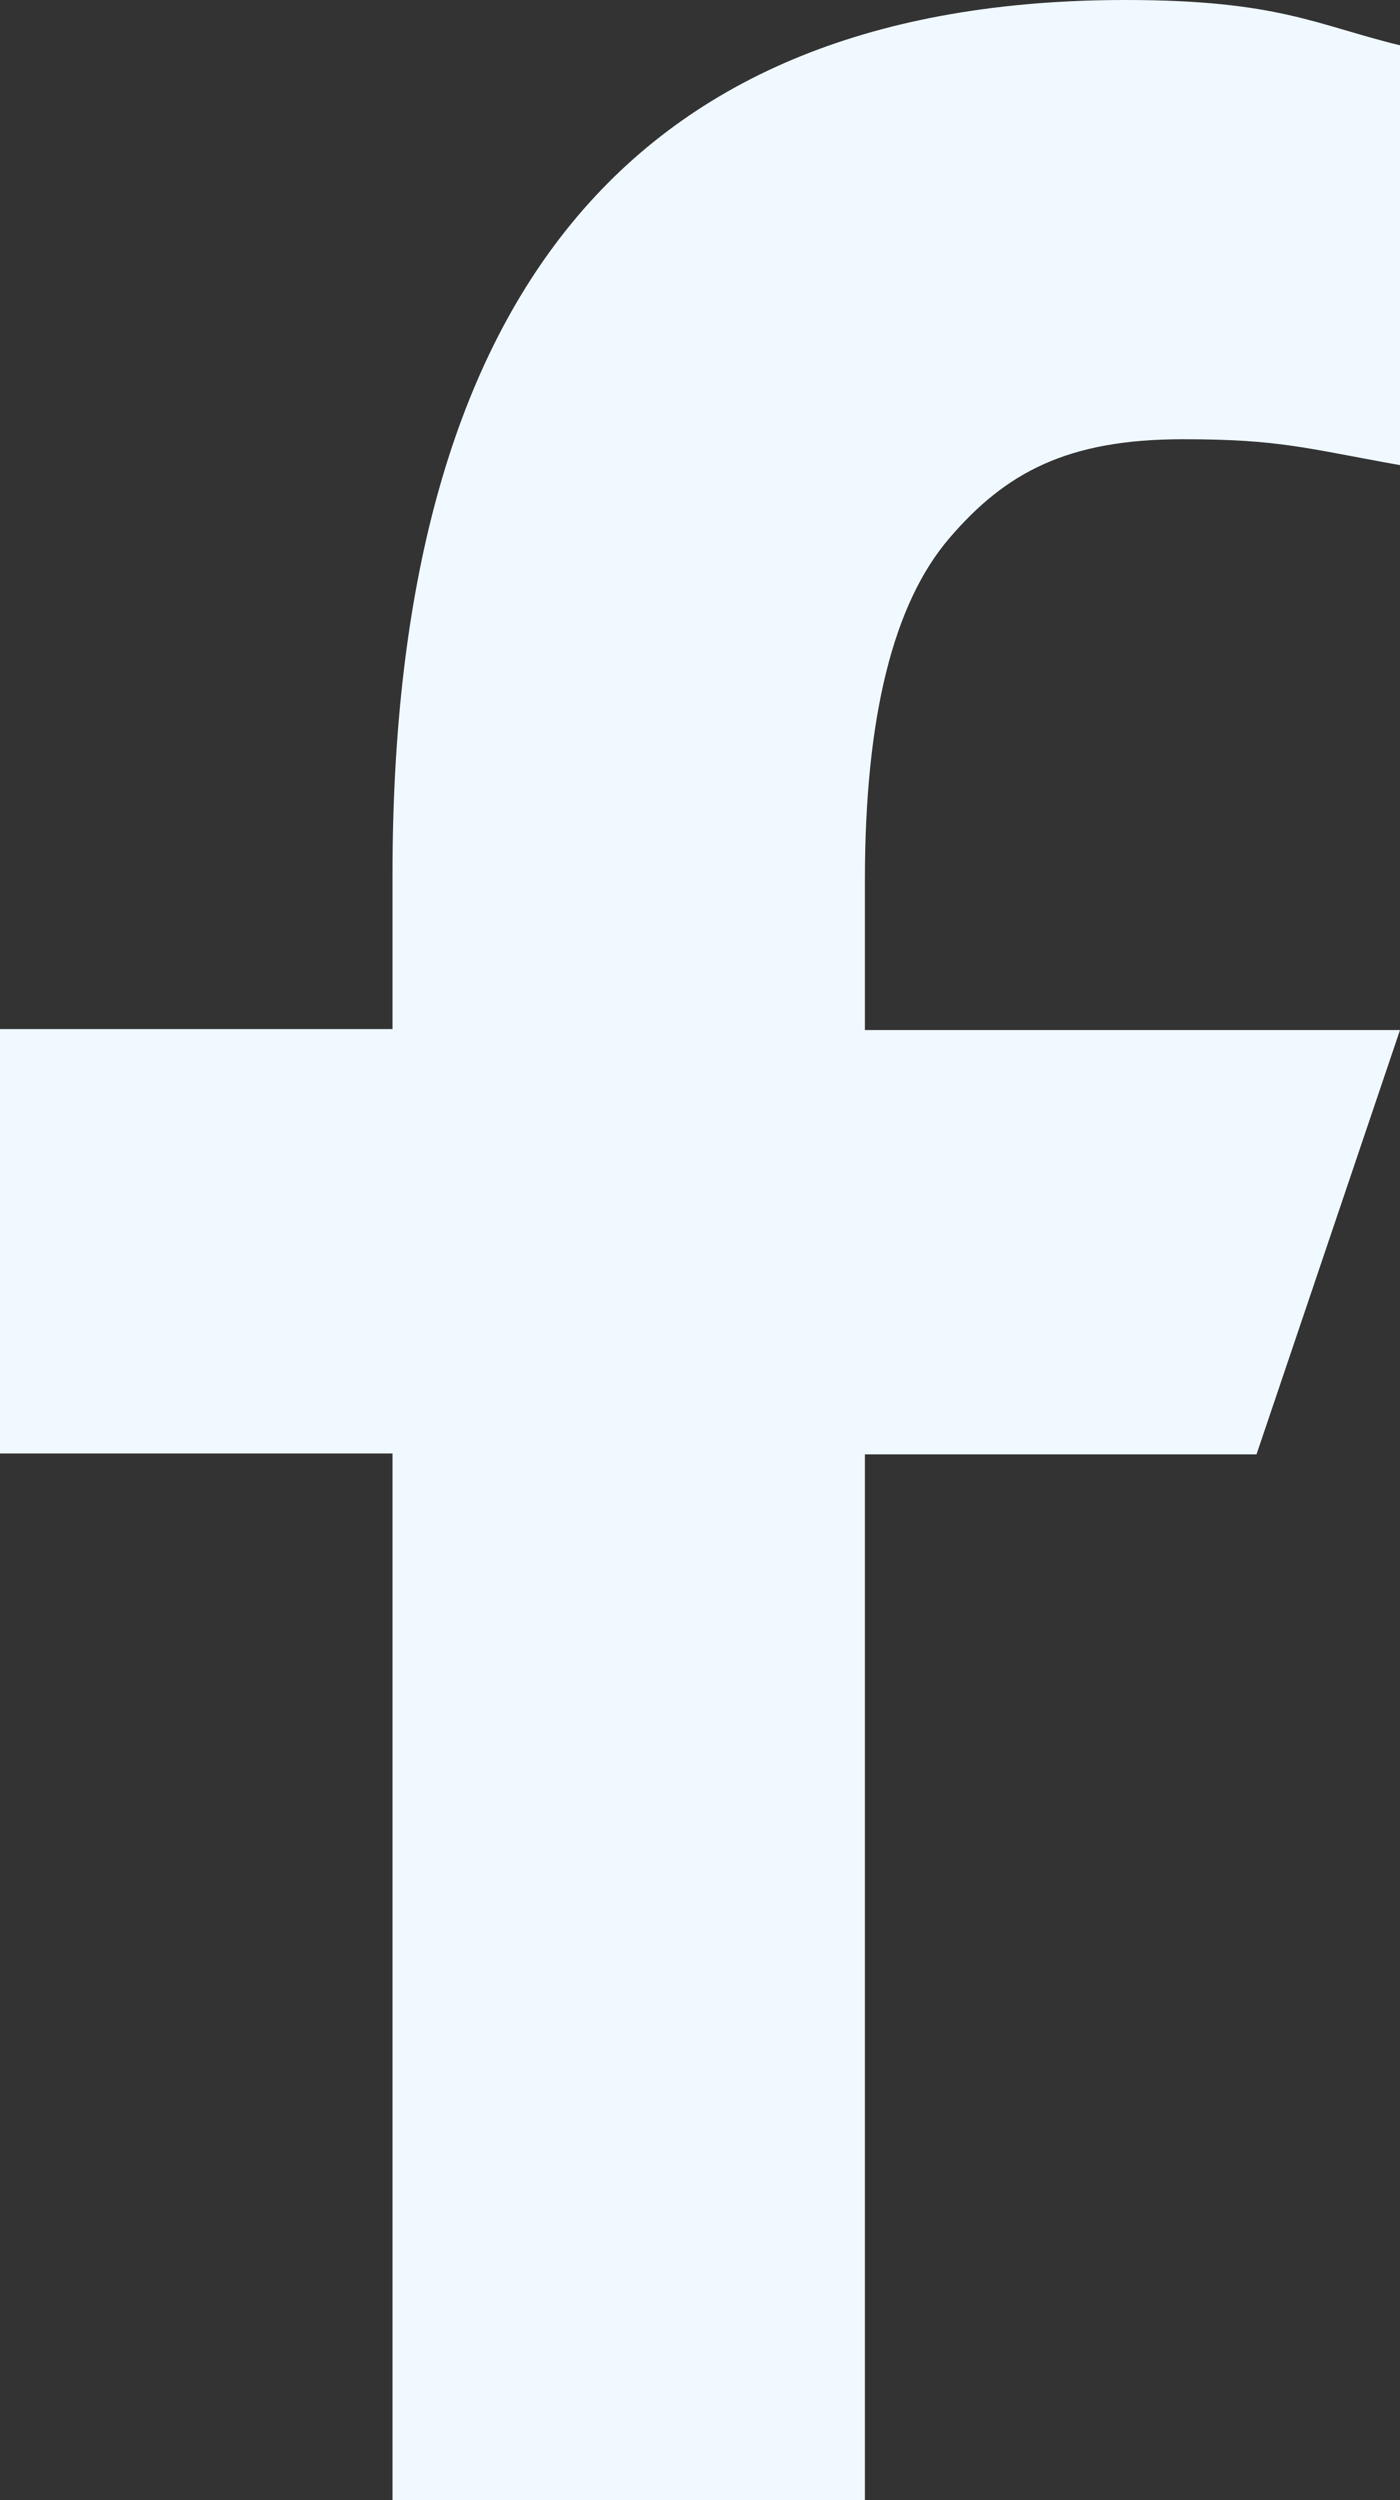
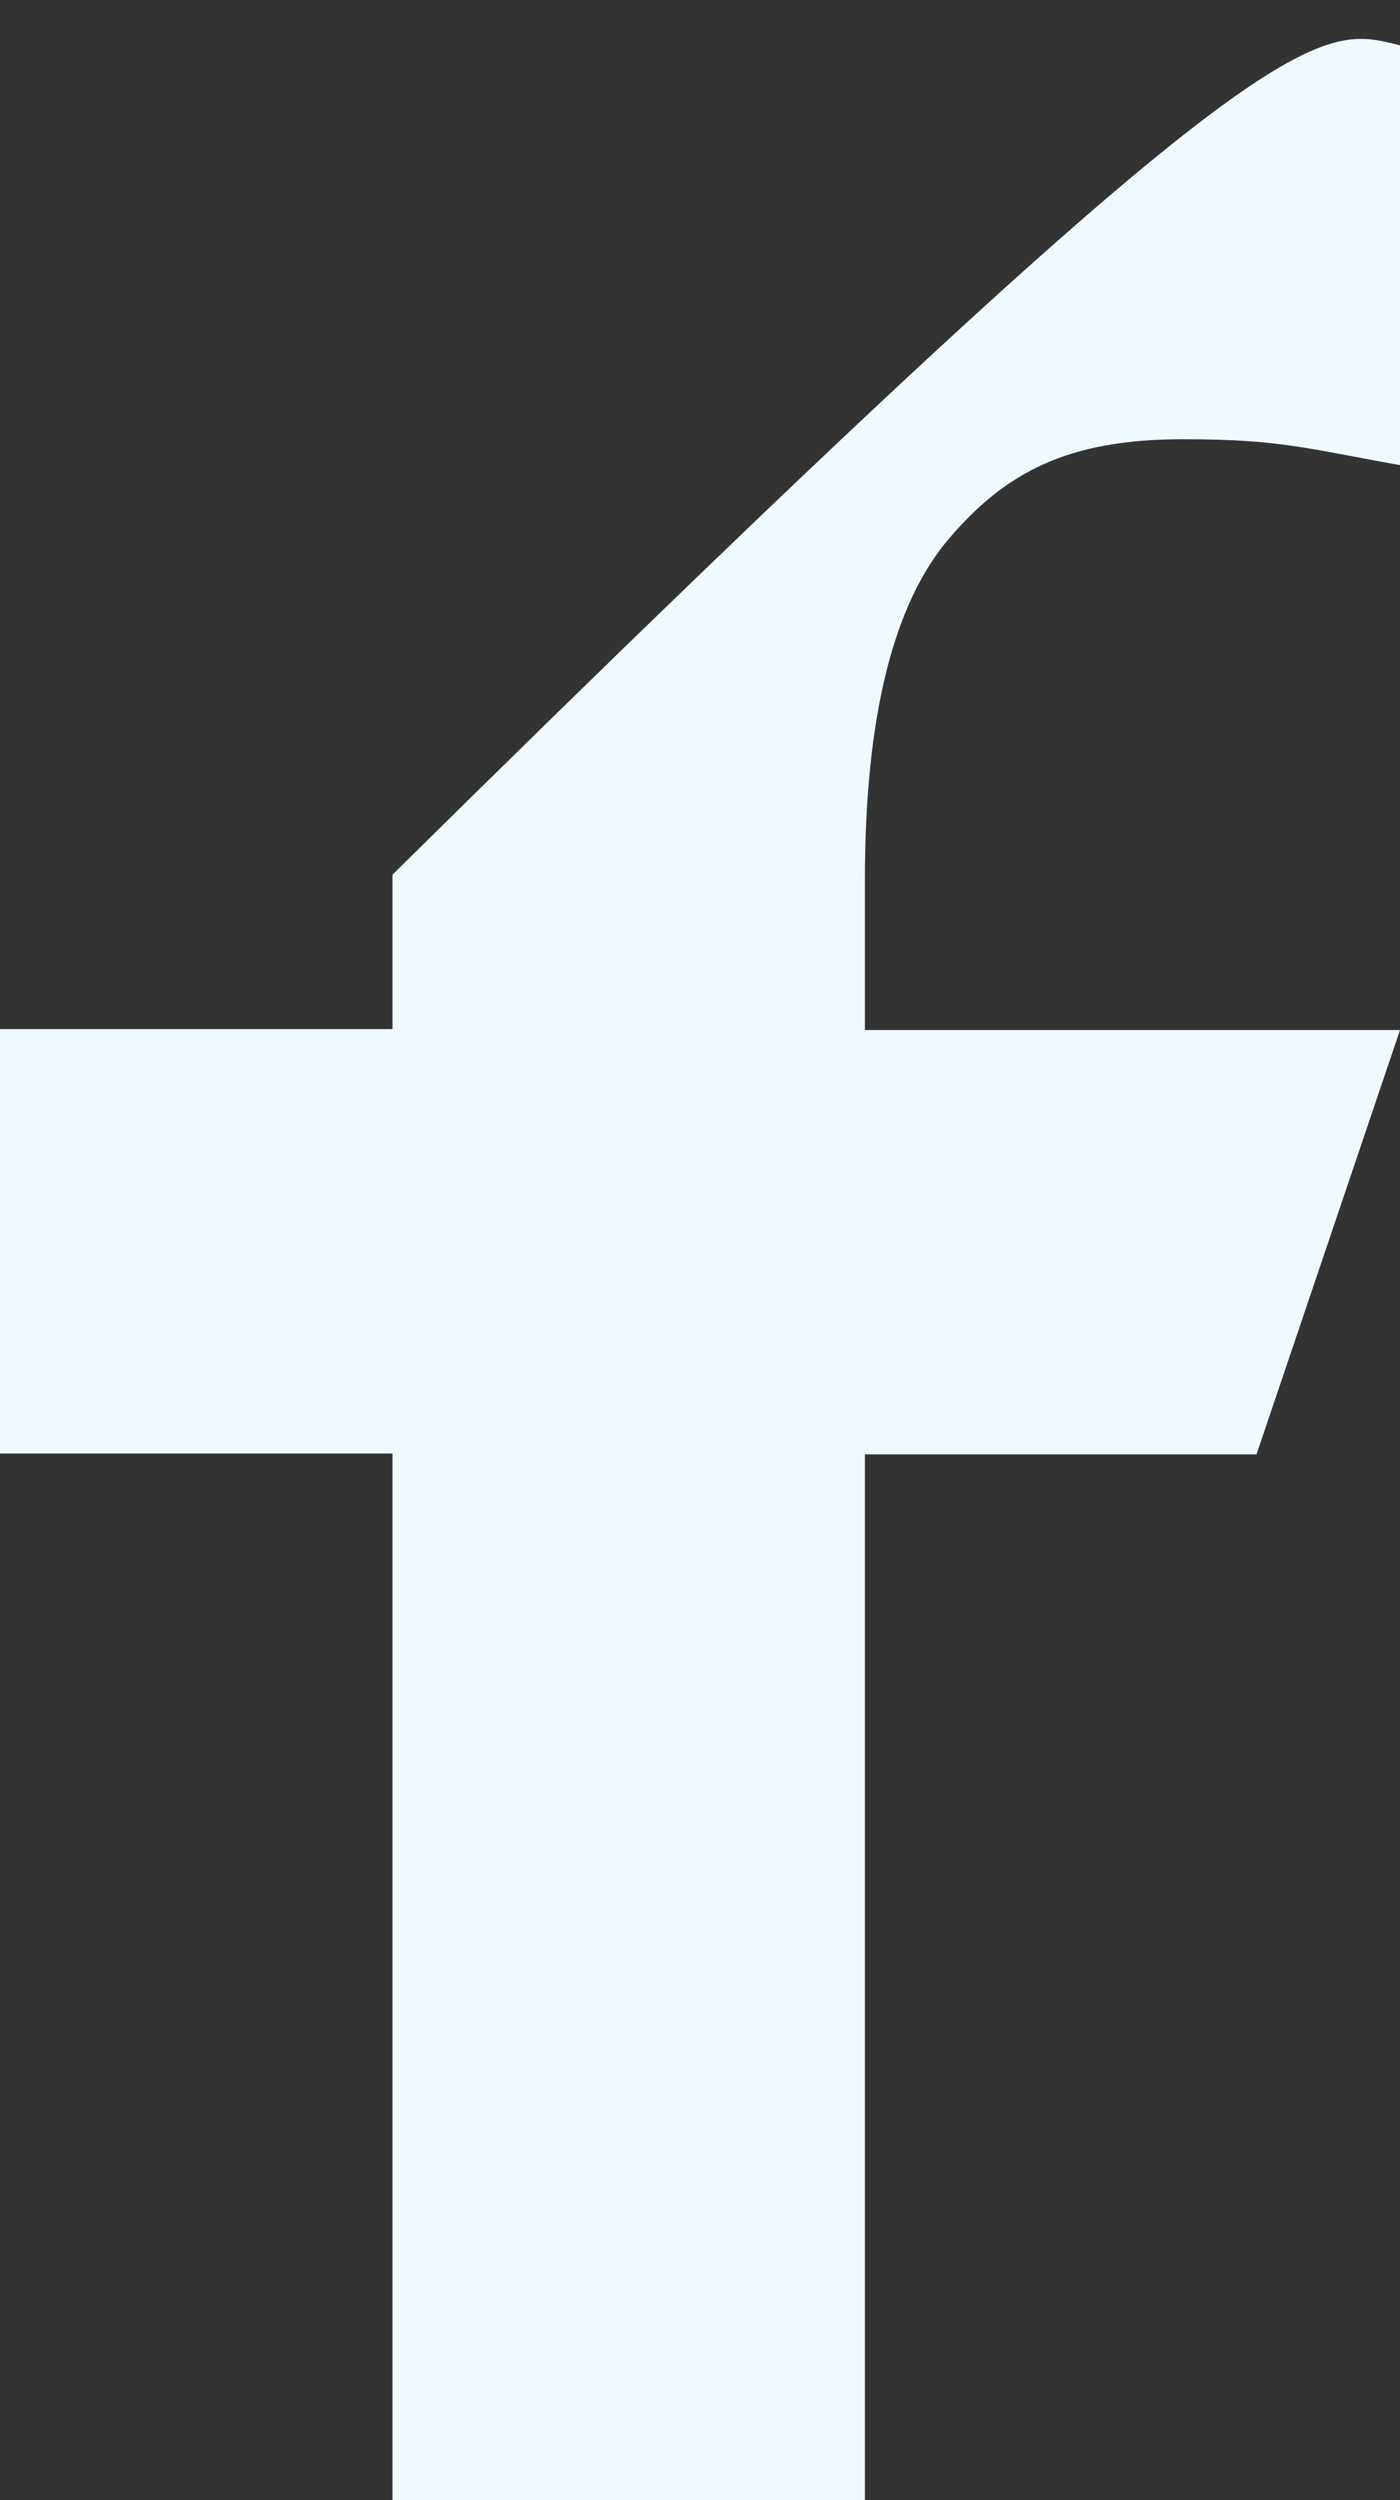
<svg xmlns="http://www.w3.org/2000/svg" width="14" height="25" viewBox="0 0 14 25" fill="none">
  <rect x="0" y="0" width="14" height="25" fill="#333333" stroke="none" />
-   <path d="M8.649 14.534V25H3.925V14.534H0V10.29H3.925V8.746C3.925 3.014 6.278 0 11.256 0C12.783 0 13.164 0.25 14 0.453V4.651C13.064 4.484 12.801 4.392 11.829 4.392C10.675 4.392 10.057 4.724 9.494 5.381C8.931 6.037 8.649 7.175 8.649 8.802V10.3H14L12.565 14.543H8.649V14.534Z" fill="#F0F9FF" />
+   <path d="M8.649 14.534V25H3.925V14.534H0V10.29H3.925V8.746C12.783 0 13.164 0.25 14 0.453V4.651C13.064 4.484 12.801 4.392 11.829 4.392C10.675 4.392 10.057 4.724 9.494 5.381C8.931 6.037 8.649 7.175 8.649 8.802V10.3H14L12.565 14.543H8.649V14.534Z" fill="#F0F9FF" />
</svg>